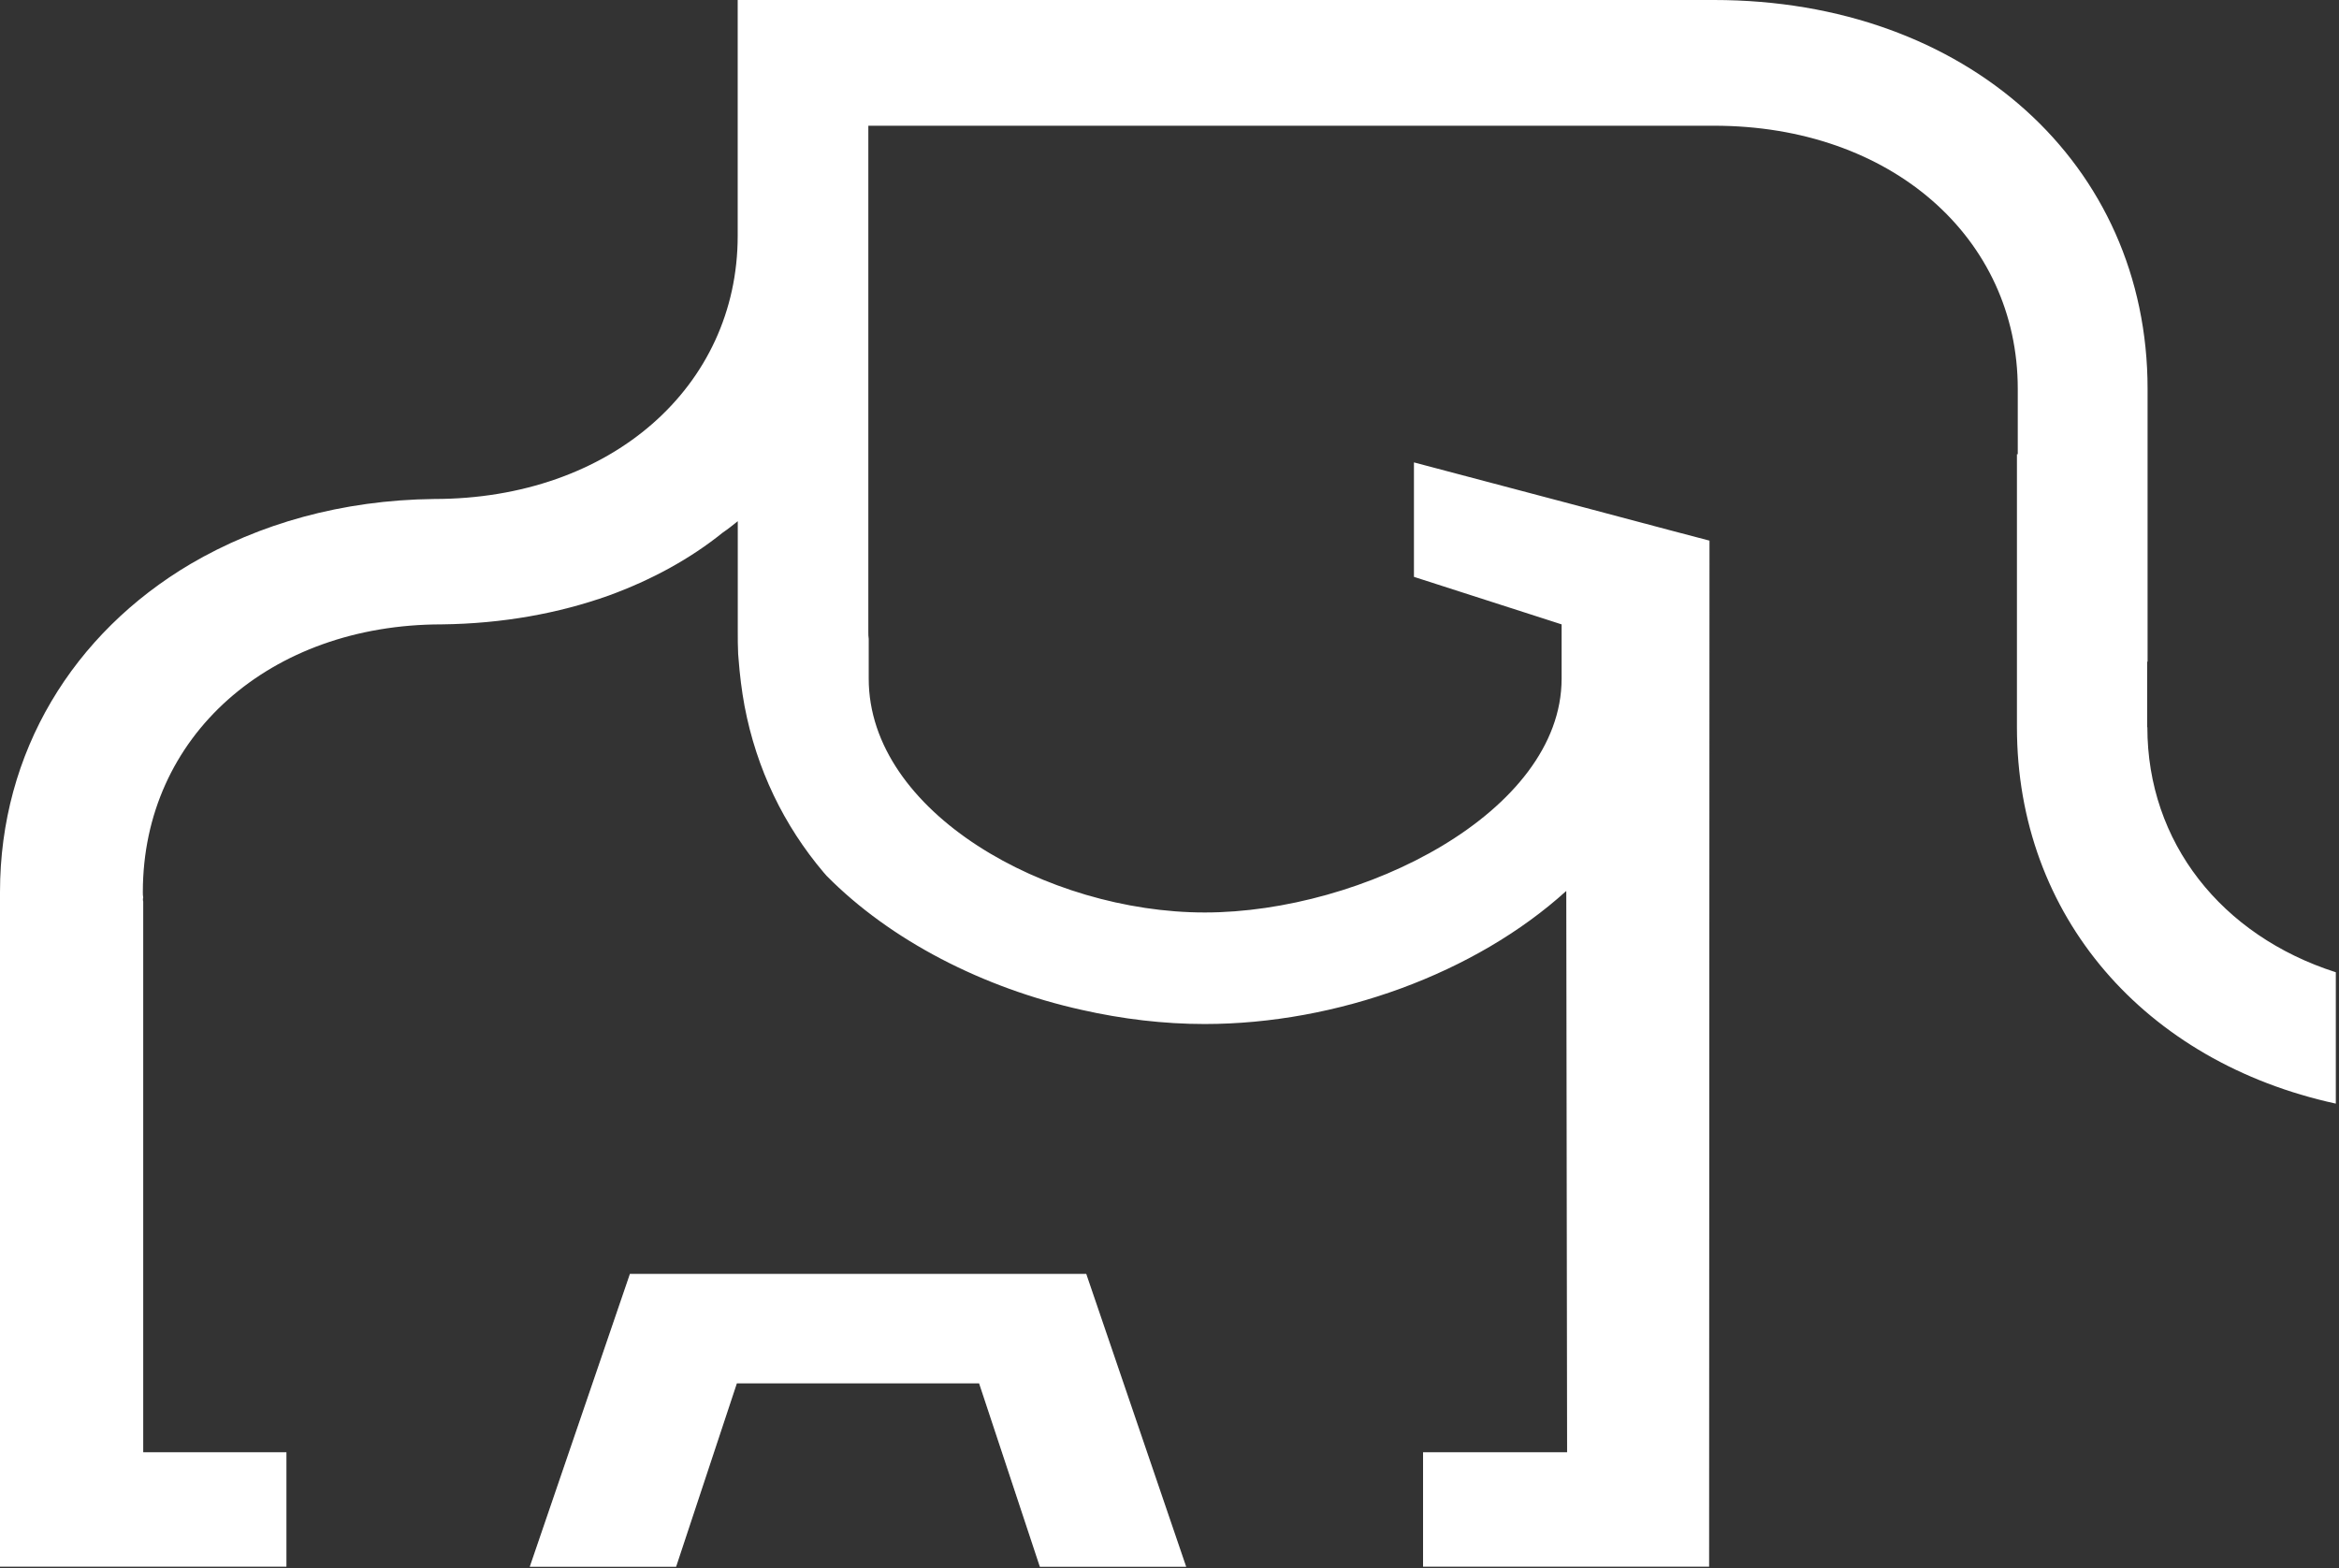
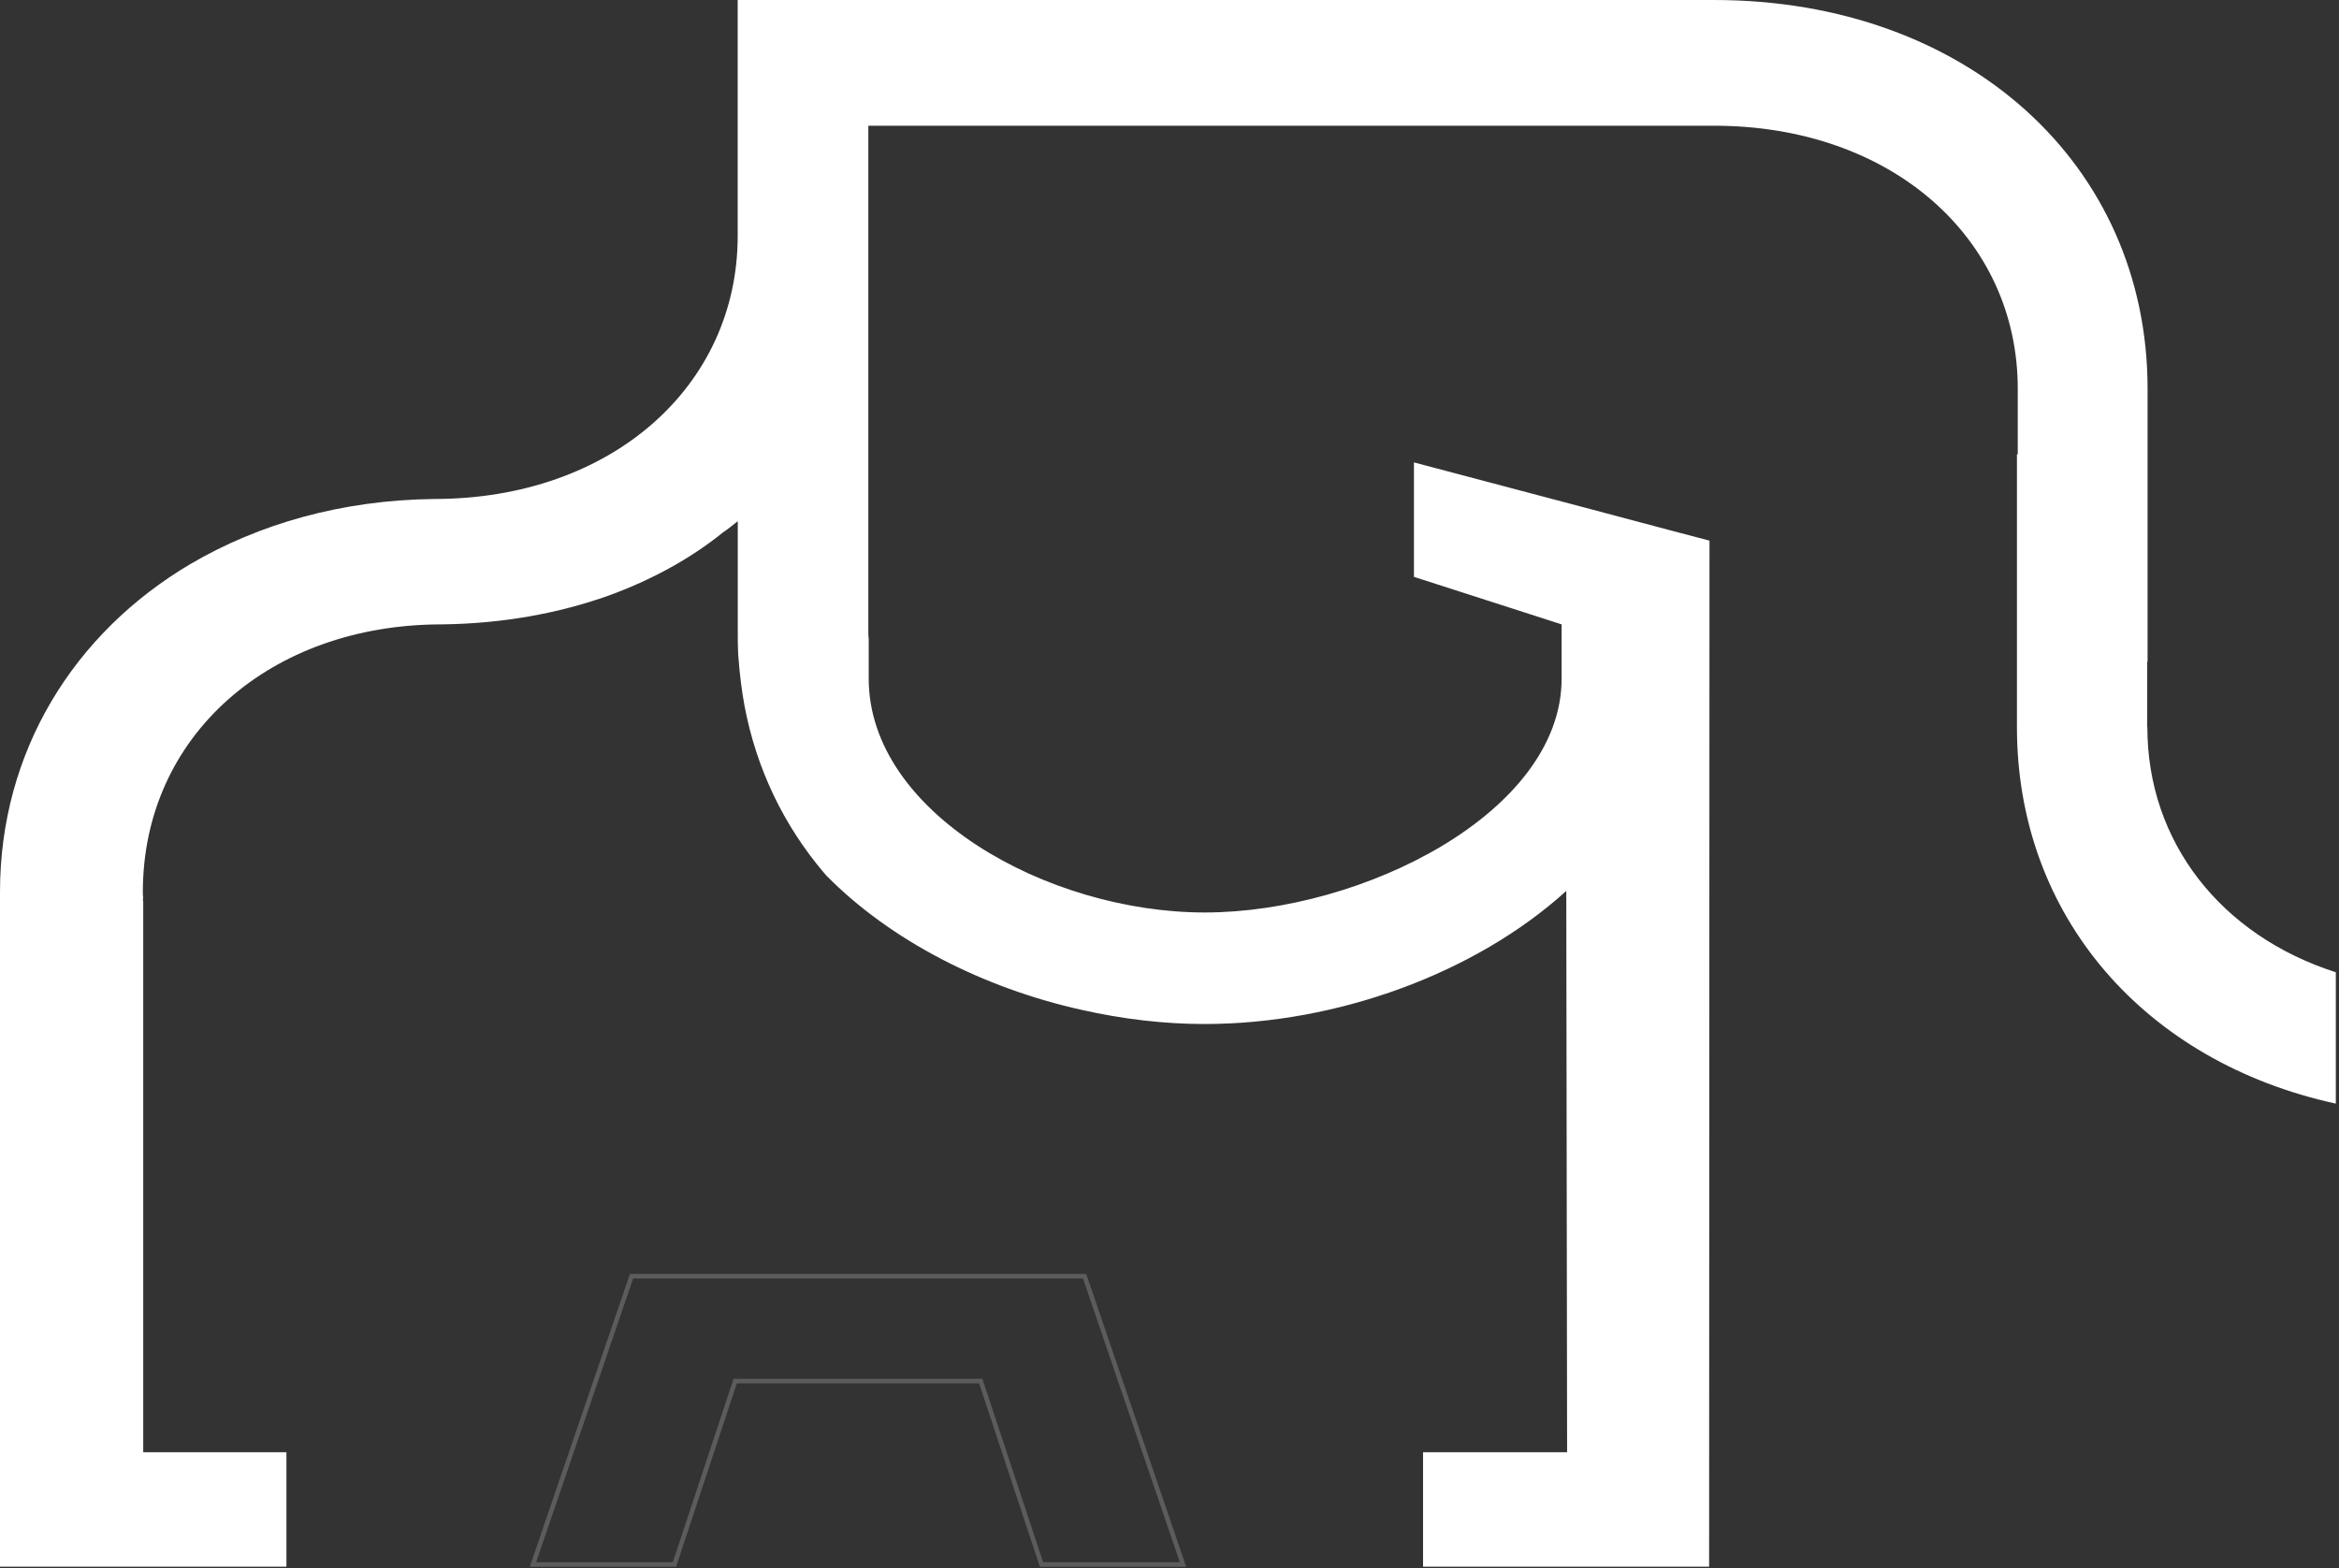
<svg xmlns="http://www.w3.org/2000/svg" width="516" height="346" viewBox="0 0 516 346" fill="none">
  <rect x="0" y="0" width="516" height="346" fill="#333333" stroke="none" />
  <path d="M473.688 160.426V145.98H473.771V85.769C473.771 36.203 433.871 0 378.107 0H162.741V52.052C162.741 85.228 134.851 110.085 95.748 110.085C75.365 110.318 57.093 115.597 42.093 124.384C16.146 139.693 0 165.938 0 196.789V345.635H63.189V320.384H31.595V198.88C31.512 198.646 31.512 198.266 31.595 198.032C31.512 197.564 31.512 197.257 31.512 196.789C31.512 162.371 59.585 137.748 97.442 137.748C110.864 137.587 123.206 135.336 134.336 131.373C143.688 127.952 152.16 123.375 159.485 117.468C160.548 116.767 161.695 115.831 162.758 114.983V139.371C162.758 141.009 162.758 142.559 162.841 144.269C162.841 144.576 162.924 144.971 162.924 145.278C163.19 148.846 163.621 152.34 164.253 155.762C166.894 169.667 172.907 182.095 181.728 192.505C181.91 192.739 182.176 192.973 182.342 193.207C196.462 207.507 216.944 217.99 238.655 222.801C247.575 224.819 256.744 225.915 265.748 225.915C294.967 225.915 325.499 214.73 345.532 196.556L345.715 320.384H313.937V345.635H377.044L377.127 119.252H377.044L368.489 117L349.784 112.029L311.927 102.014V127.265L341.147 136.666L344.502 137.748V137.134V149.723C344.502 179.244 300.548 201.307 265.781 201.307C231.014 201.307 191.645 179.244 191.645 149.723V140.95C191.562 140.482 191.562 139.941 191.562 139.4V27.737H378.14C417.243 27.737 445.133 52.52 445.133 85.769V100.215H444.951V160.426C444.951 202.141 473.19 234.308 515.299 243.476V214.496C490.05 206.41 473.721 185.823 473.721 160.426H473.688Z" fill="white" />
-   <path d="M138.935 281.053V281.141L116.875 345.651H149.151L162.557 305.179H215.995L229.401 345.651H261.676L239.633 281.053H138.935Z" fill="white" />
  <path d="M260.977 345.151H229.762L216.47 305.021L216.356 304.679H215.995H162.557H162.195L162.082 305.021L148.79 345.151H117.575L139.323 281.553H239.275L260.977 345.151Z" stroke="white" stroke-opacity="0.2" />
</svg>